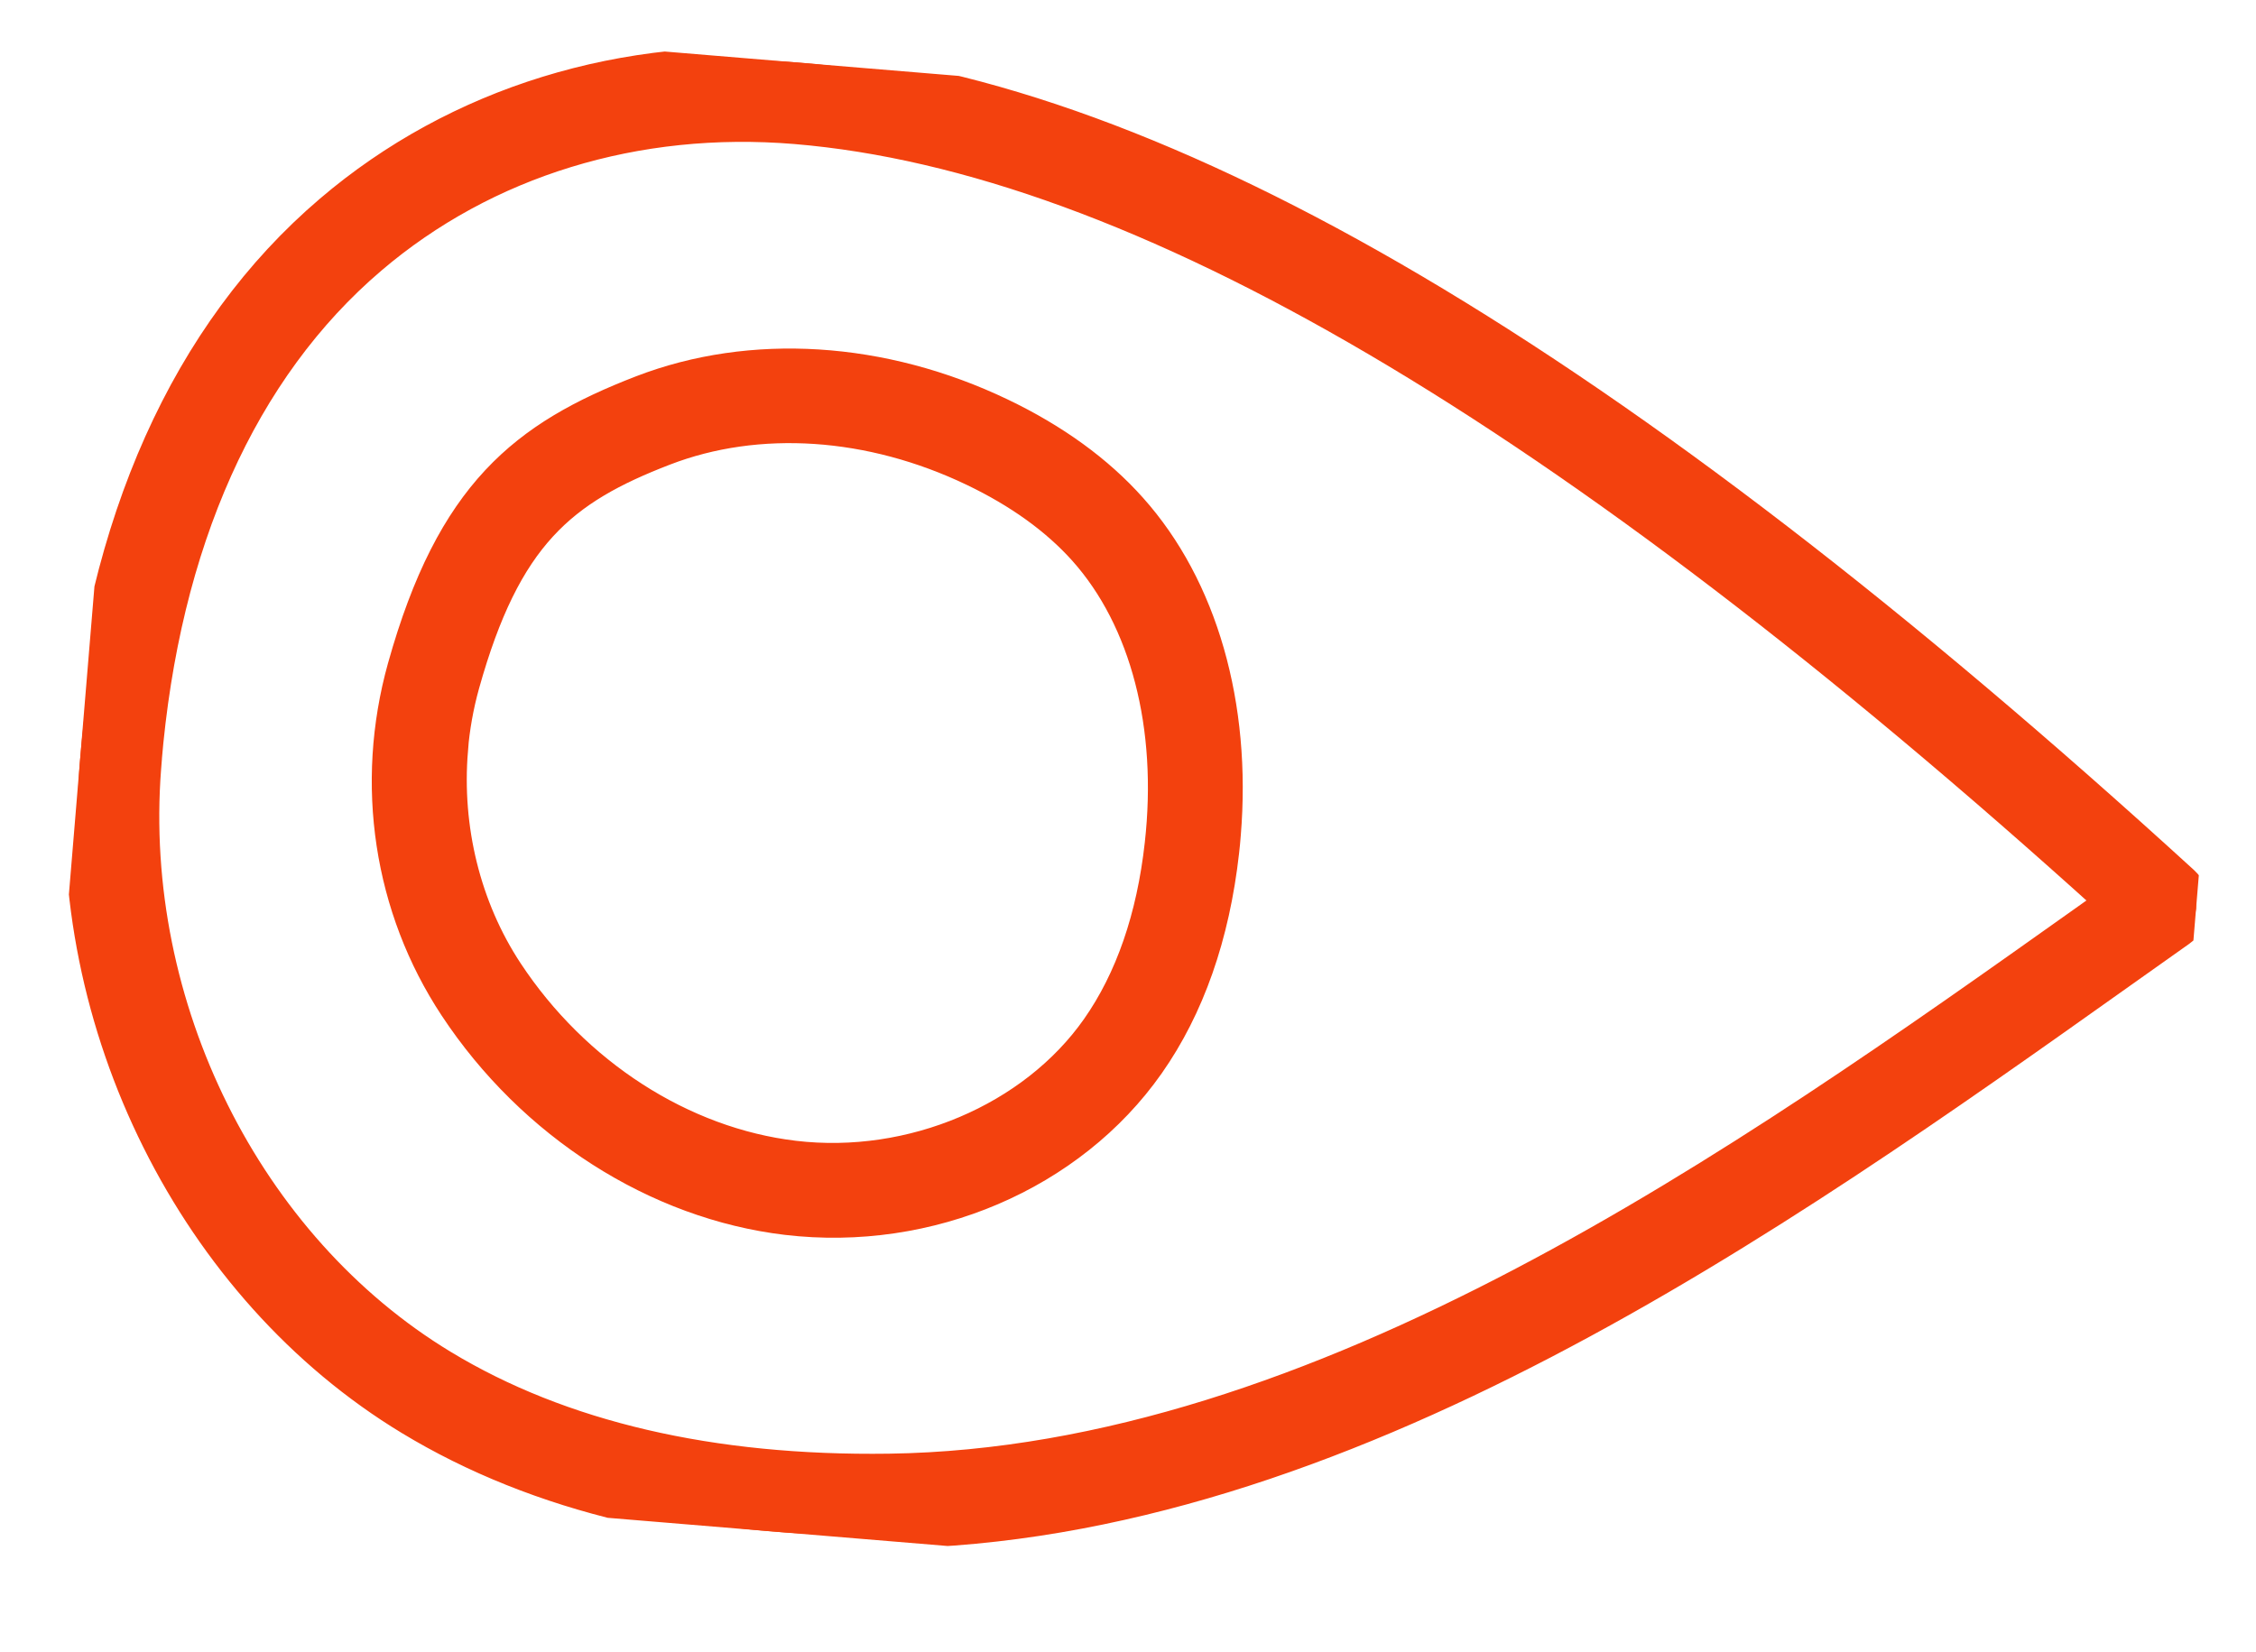
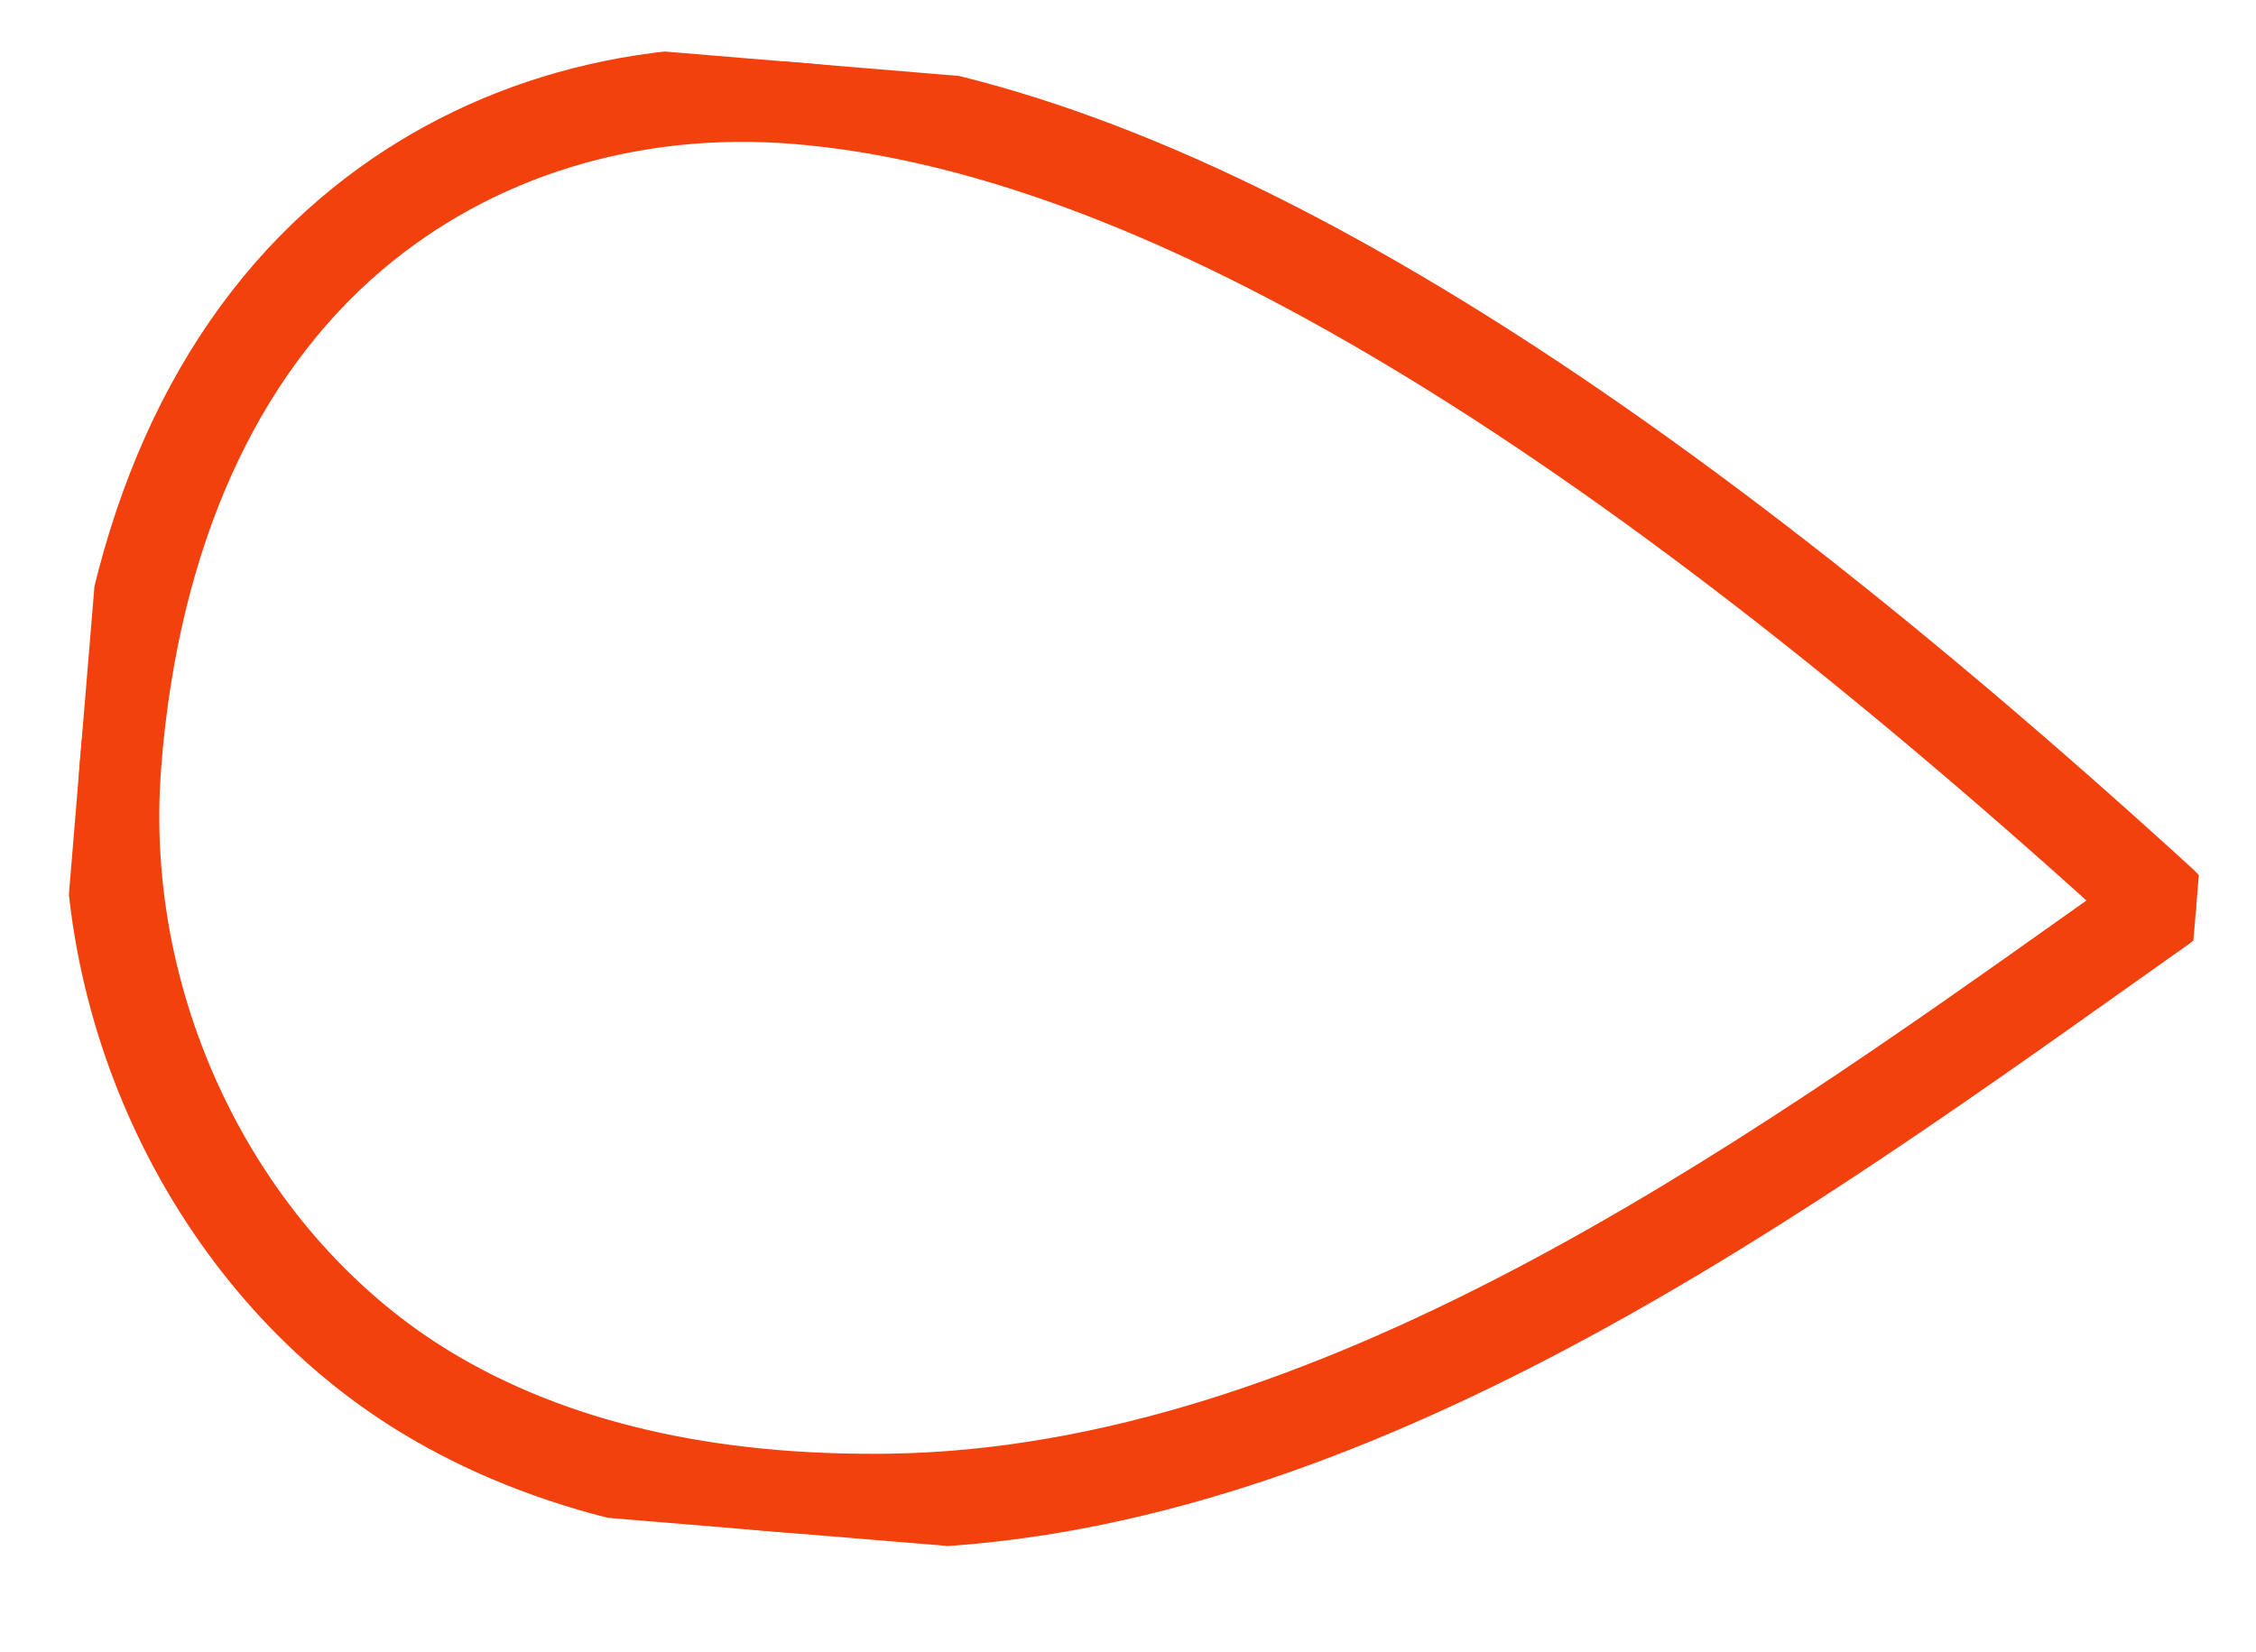
<svg xmlns="http://www.w3.org/2000/svg" width="86" height="63" viewBox="0 0 86 63" fill="none">
  <g clip-path="url(#clip0_2821_90586)">
-     <path d="M83.718 34.614C83.686 34.997 83.485 35.349 83.171 35.573L80.935 37.158C67.674 46.575 51.171 58.292 33.931 58.538C26.661 58.64 20.483 57.185 15.573 54.208C7.305 49.199 2.265 39.105 3.042 29.091C3.773 19.935 7.028 12.635 12.524 7.952C17.386 3.806 23.787 1.833 30.54 2.393C44.346 3.538 61.604 13.727 83.295 33.538C83.588 33.805 83.741 34.19 83.716 34.582C83.716 34.59 83.715 34.598 83.714 34.61L83.718 34.614ZM5.662 29.055C5.656 29.132 5.649 29.213 5.643 29.291C4.941 38.343 9.477 47.461 16.926 51.972C21.41 54.688 27.12 56.019 33.894 55.925C50.321 55.693 66.455 44.236 79.42 35.029L80.334 34.379C59.652 15.688 43.28 6.068 30.32 4.993C24.263 4.491 18.543 6.246 14.215 9.936C9.305 14.119 6.349 20.726 5.659 29.05L5.662 29.055Z" fill="#F3410E" stroke="#F3410E" />
-     <path d="M46.8 31.821C46.782 32.037 46.765 32.253 46.738 32.472C46.376 35.704 45.411 38.452 43.874 40.64C40.883 44.9 35.43 47.23 29.979 46.586C24.982 45.991 20.226 42.949 17.253 38.444C14.742 34.642 14.022 29.893 15.274 25.415C17.137 18.754 19.929 16.552 24.427 14.814C28.637 13.192 33.657 13.506 38.199 15.682C40.239 16.658 41.924 17.88 43.201 19.314C45.915 22.35 47.21 26.88 46.8 31.825L46.8 31.821ZM17.34 28.603C17.095 31.562 17.824 34.569 19.429 37.002C21.983 40.873 26.042 43.489 30.284 43.992C34.725 44.52 39.327 42.57 41.733 39.139C43.015 37.31 43.828 34.968 44.137 32.178C44.638 27.716 43.586 23.661 41.251 21.049C40.202 19.876 38.795 18.862 37.065 18.034C33.166 16.166 28.901 15.882 25.359 17.248C21.484 18.742 19.364 20.451 17.78 26.115C17.552 26.932 17.405 27.764 17.336 28.603L17.34 28.603Z" fill="#F3410E" stroke="#F3410E" />
+     <path d="M83.718 34.614C83.686 34.997 83.485 35.349 83.171 35.573L80.935 37.158C67.674 46.575 51.171 58.292 33.931 58.538C26.661 58.64 20.483 57.185 15.573 54.208C7.305 49.199 2.265 39.105 3.042 29.091C3.773 19.935 7.028 12.635 12.524 7.952C17.386 3.806 23.787 1.833 30.54 2.393C44.346 3.538 61.604 13.727 83.295 33.538C83.588 33.805 83.741 34.19 83.716 34.582L83.718 34.614ZM5.662 29.055C5.656 29.132 5.649 29.213 5.643 29.291C4.941 38.343 9.477 47.461 16.926 51.972C21.41 54.688 27.12 56.019 33.894 55.925C50.321 55.693 66.455 44.236 79.42 35.029L80.334 34.379C59.652 15.688 43.28 6.068 30.32 4.993C24.263 4.491 18.543 6.246 14.215 9.936C9.305 14.119 6.349 20.726 5.659 29.05L5.662 29.055Z" fill="#F3410E" stroke="#F3410E" />
  </g>
  <defs>
    <clipPath id="clip0_2821_90586">
      <rect width="55.894" height="80.856" fill="white" transform="translate(0.809 56.016) rotate(-85.259)" />
    </clipPath>
  </defs>
</svg>